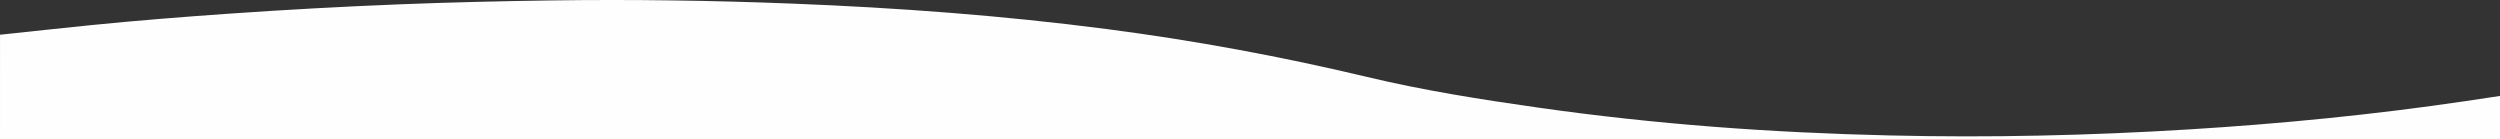
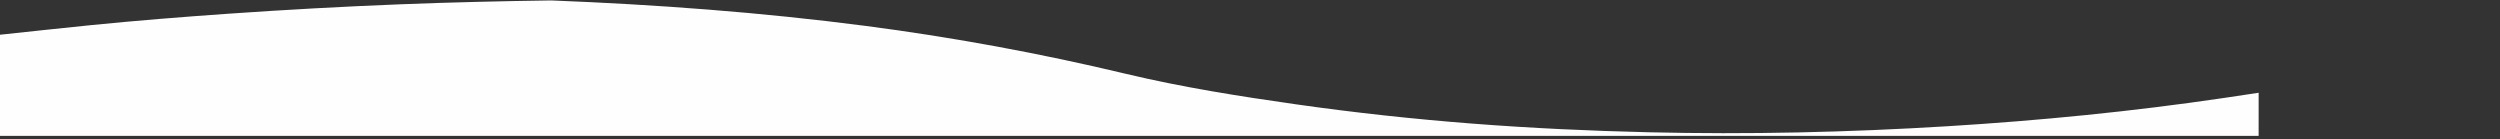
<svg xmlns="http://www.w3.org/2000/svg" version="1.1" id="Layer_1" x="0px" y="0px" width="1920px" height="106.808px" viewBox="0 0 1920 106.808" enable-background="new 0 0 1920 106.808" xml:space="preserve">
  <rect x="0" y="0" width="1920" height="106.808" fill="#333333" stroke="none" />
-   <path fill="#FEFEFE" d="M0.017,26.677c23.346-2.47,46.681-5.05,70.041-7.385c34.804-3.479,69.668-6.257,104.561-8.701  c44.206-3.097,88.444-5.538,132.724-7.284c38.622-1.522,77.255-2.426,115.904-2.976c61.819-0.879,123.613,0.012,185.38,2.446  c80.763,3.182,161.31,9.122,241.494,19.564c67.26,8.758,133.834,21.014,199.833,36.773c43.223,10.321,87.163,17.246,131.171,23.509  c44.853,6.383,89.877,11.263,135.039,14.758c45.014,3.483,90.101,5.588,135.247,6.65c76.503,1.8,152.929,0.071,229.286-4.612  c71.339-4.375,142.431-11.348,213.156-21.811c8.724-1.291,17.443-2.62,26.164-3.931c0,10.167-0.012,33.131-0.012,33.131  s-4.088,0-4.504,0c-637,0-1915.501,0-1915.501,0S0.017,51.844,0.017,26.677z" />
+   <path fill="#FEFEFE" d="M0.017,26.677c23.346-2.47,46.681-5.05,70.041-7.385c34.804-3.479,69.668-6.257,104.561-8.701  c44.206-3.097,88.444-5.538,132.724-7.284c38.622-1.522,77.255-2.426,115.904-2.976c80.763,3.182,161.31,9.122,241.494,19.564c67.26,8.758,133.834,21.014,199.833,36.773c43.223,10.321,87.163,17.246,131.171,23.509  c44.853,6.383,89.877,11.263,135.039,14.758c45.014,3.483,90.101,5.588,135.247,6.65c76.503,1.8,152.929,0.071,229.286-4.612  c71.339-4.375,142.431-11.348,213.156-21.811c8.724-1.291,17.443-2.62,26.164-3.931c0,10.167-0.012,33.131-0.012,33.131  s-4.088,0-4.504,0c-637,0-1915.501,0-1915.501,0S0.017,51.844,0.017,26.677z" />
</svg>